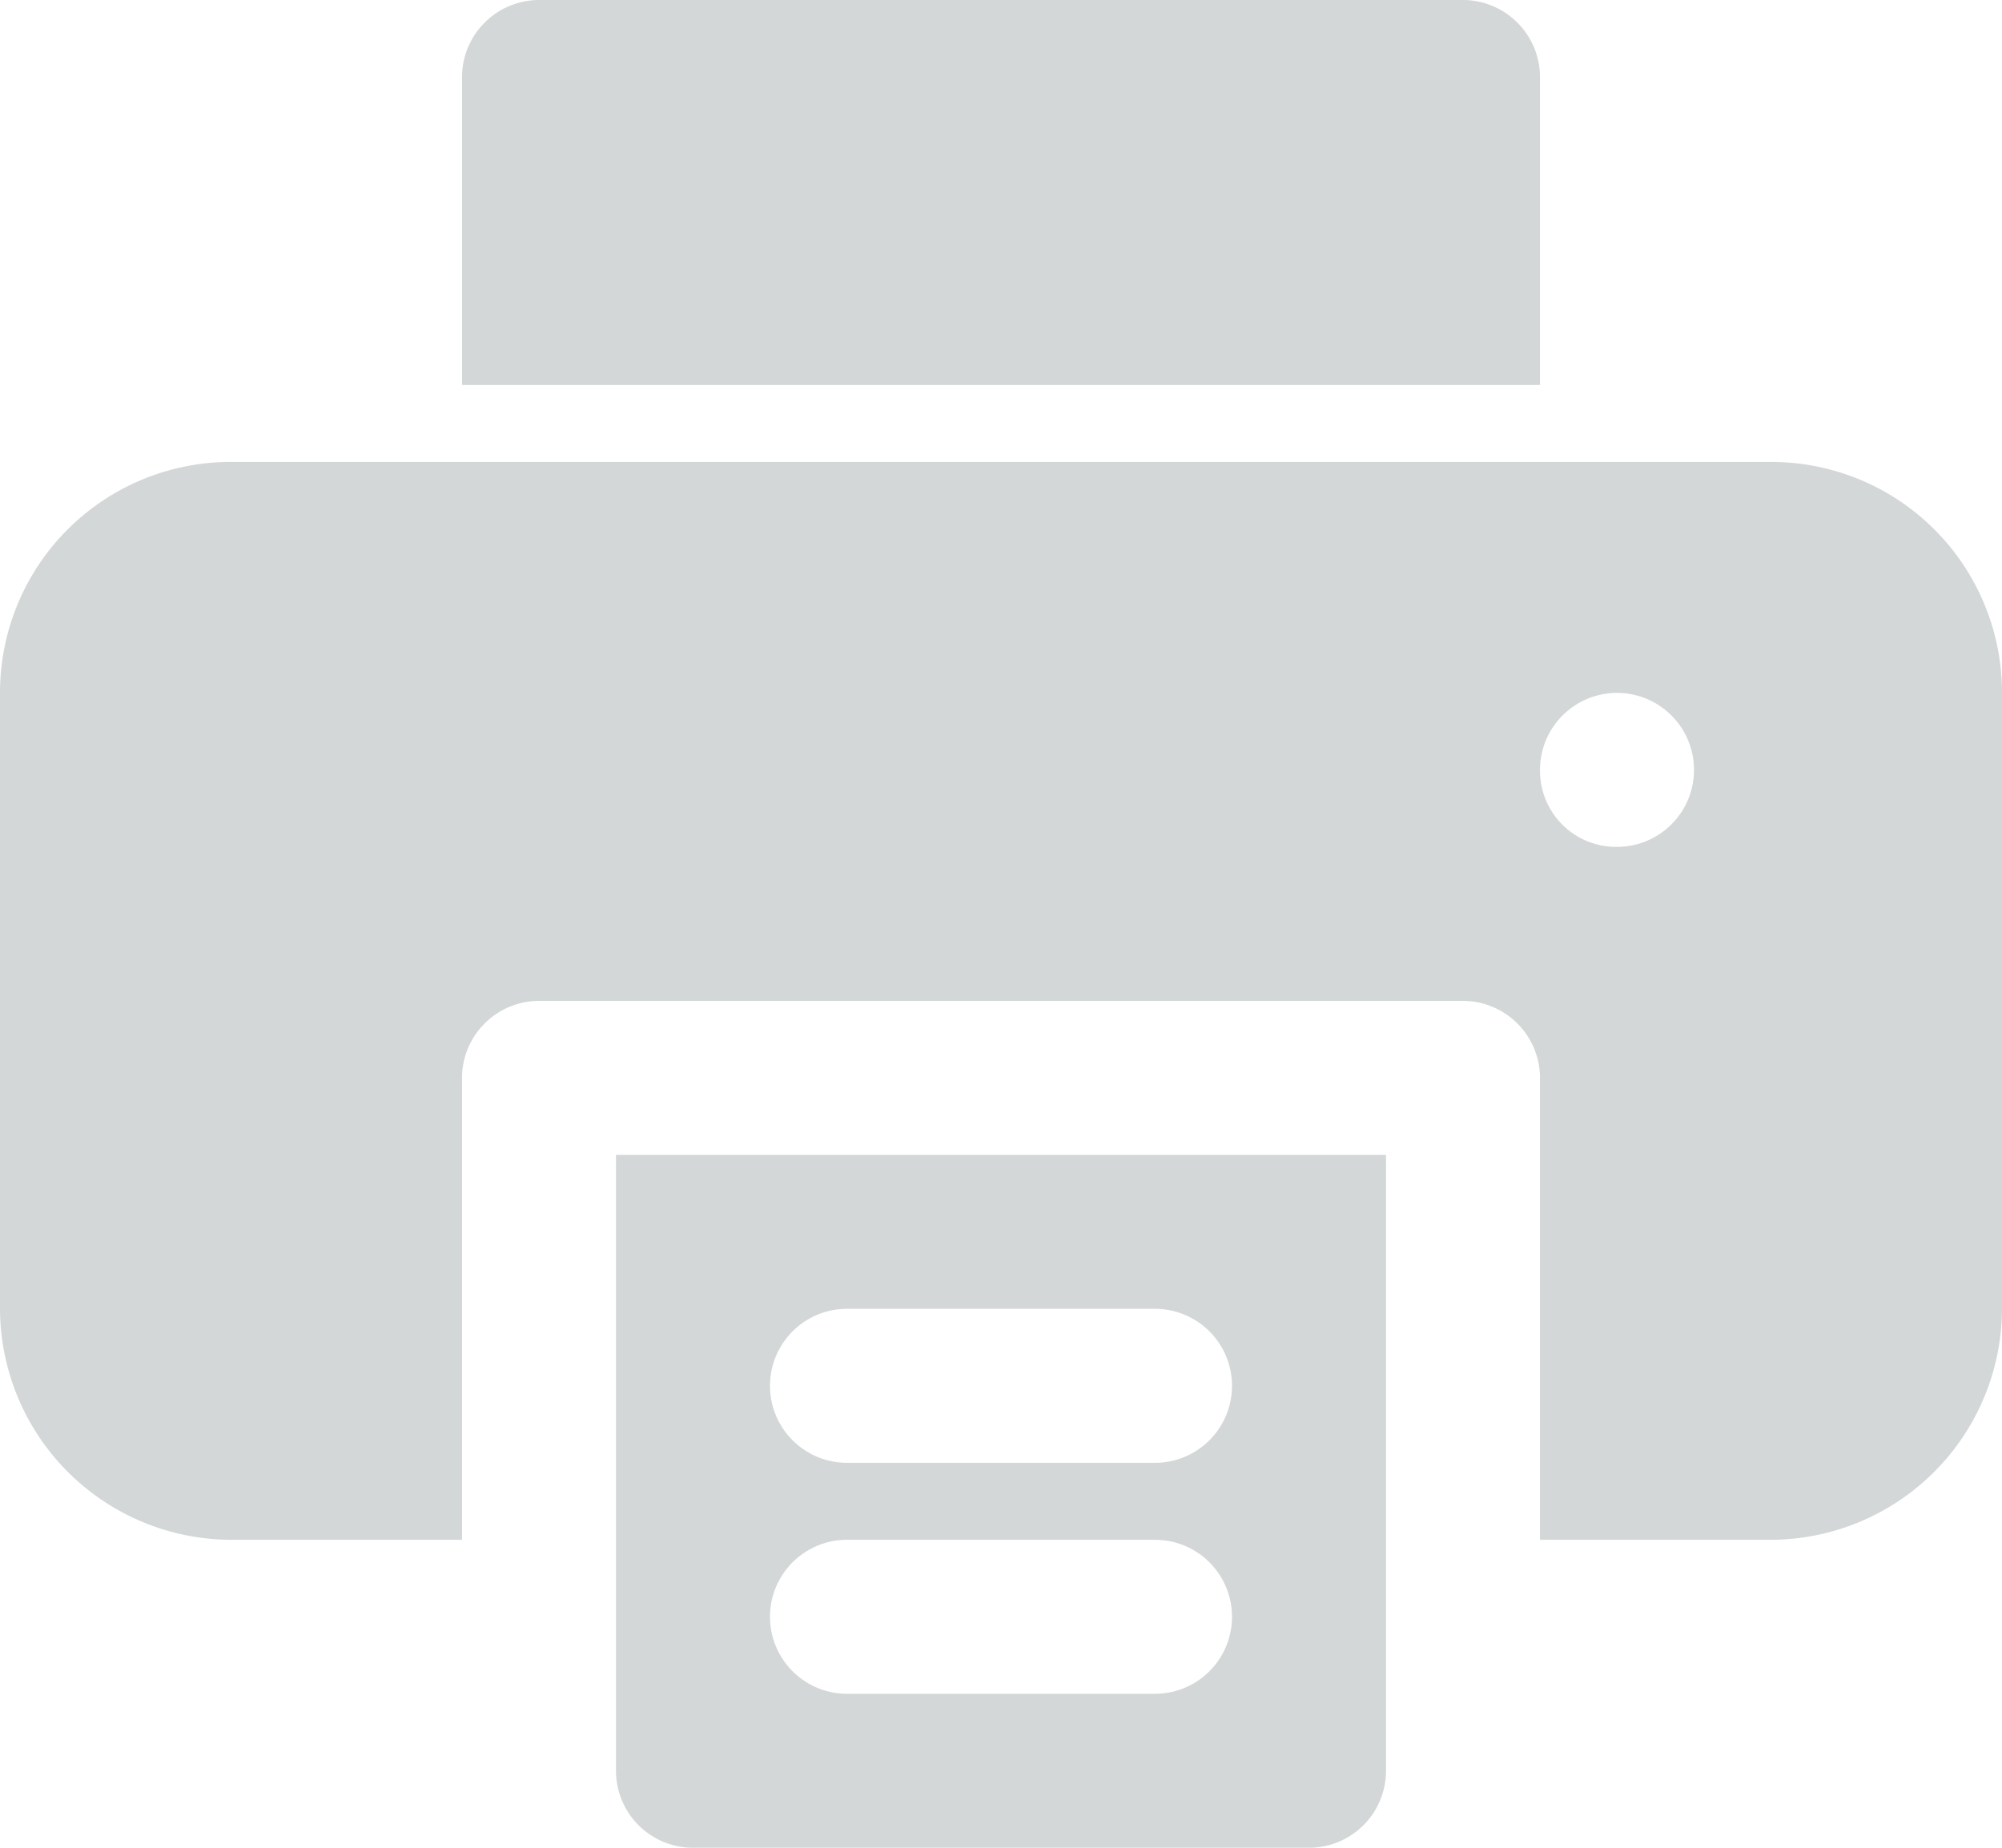
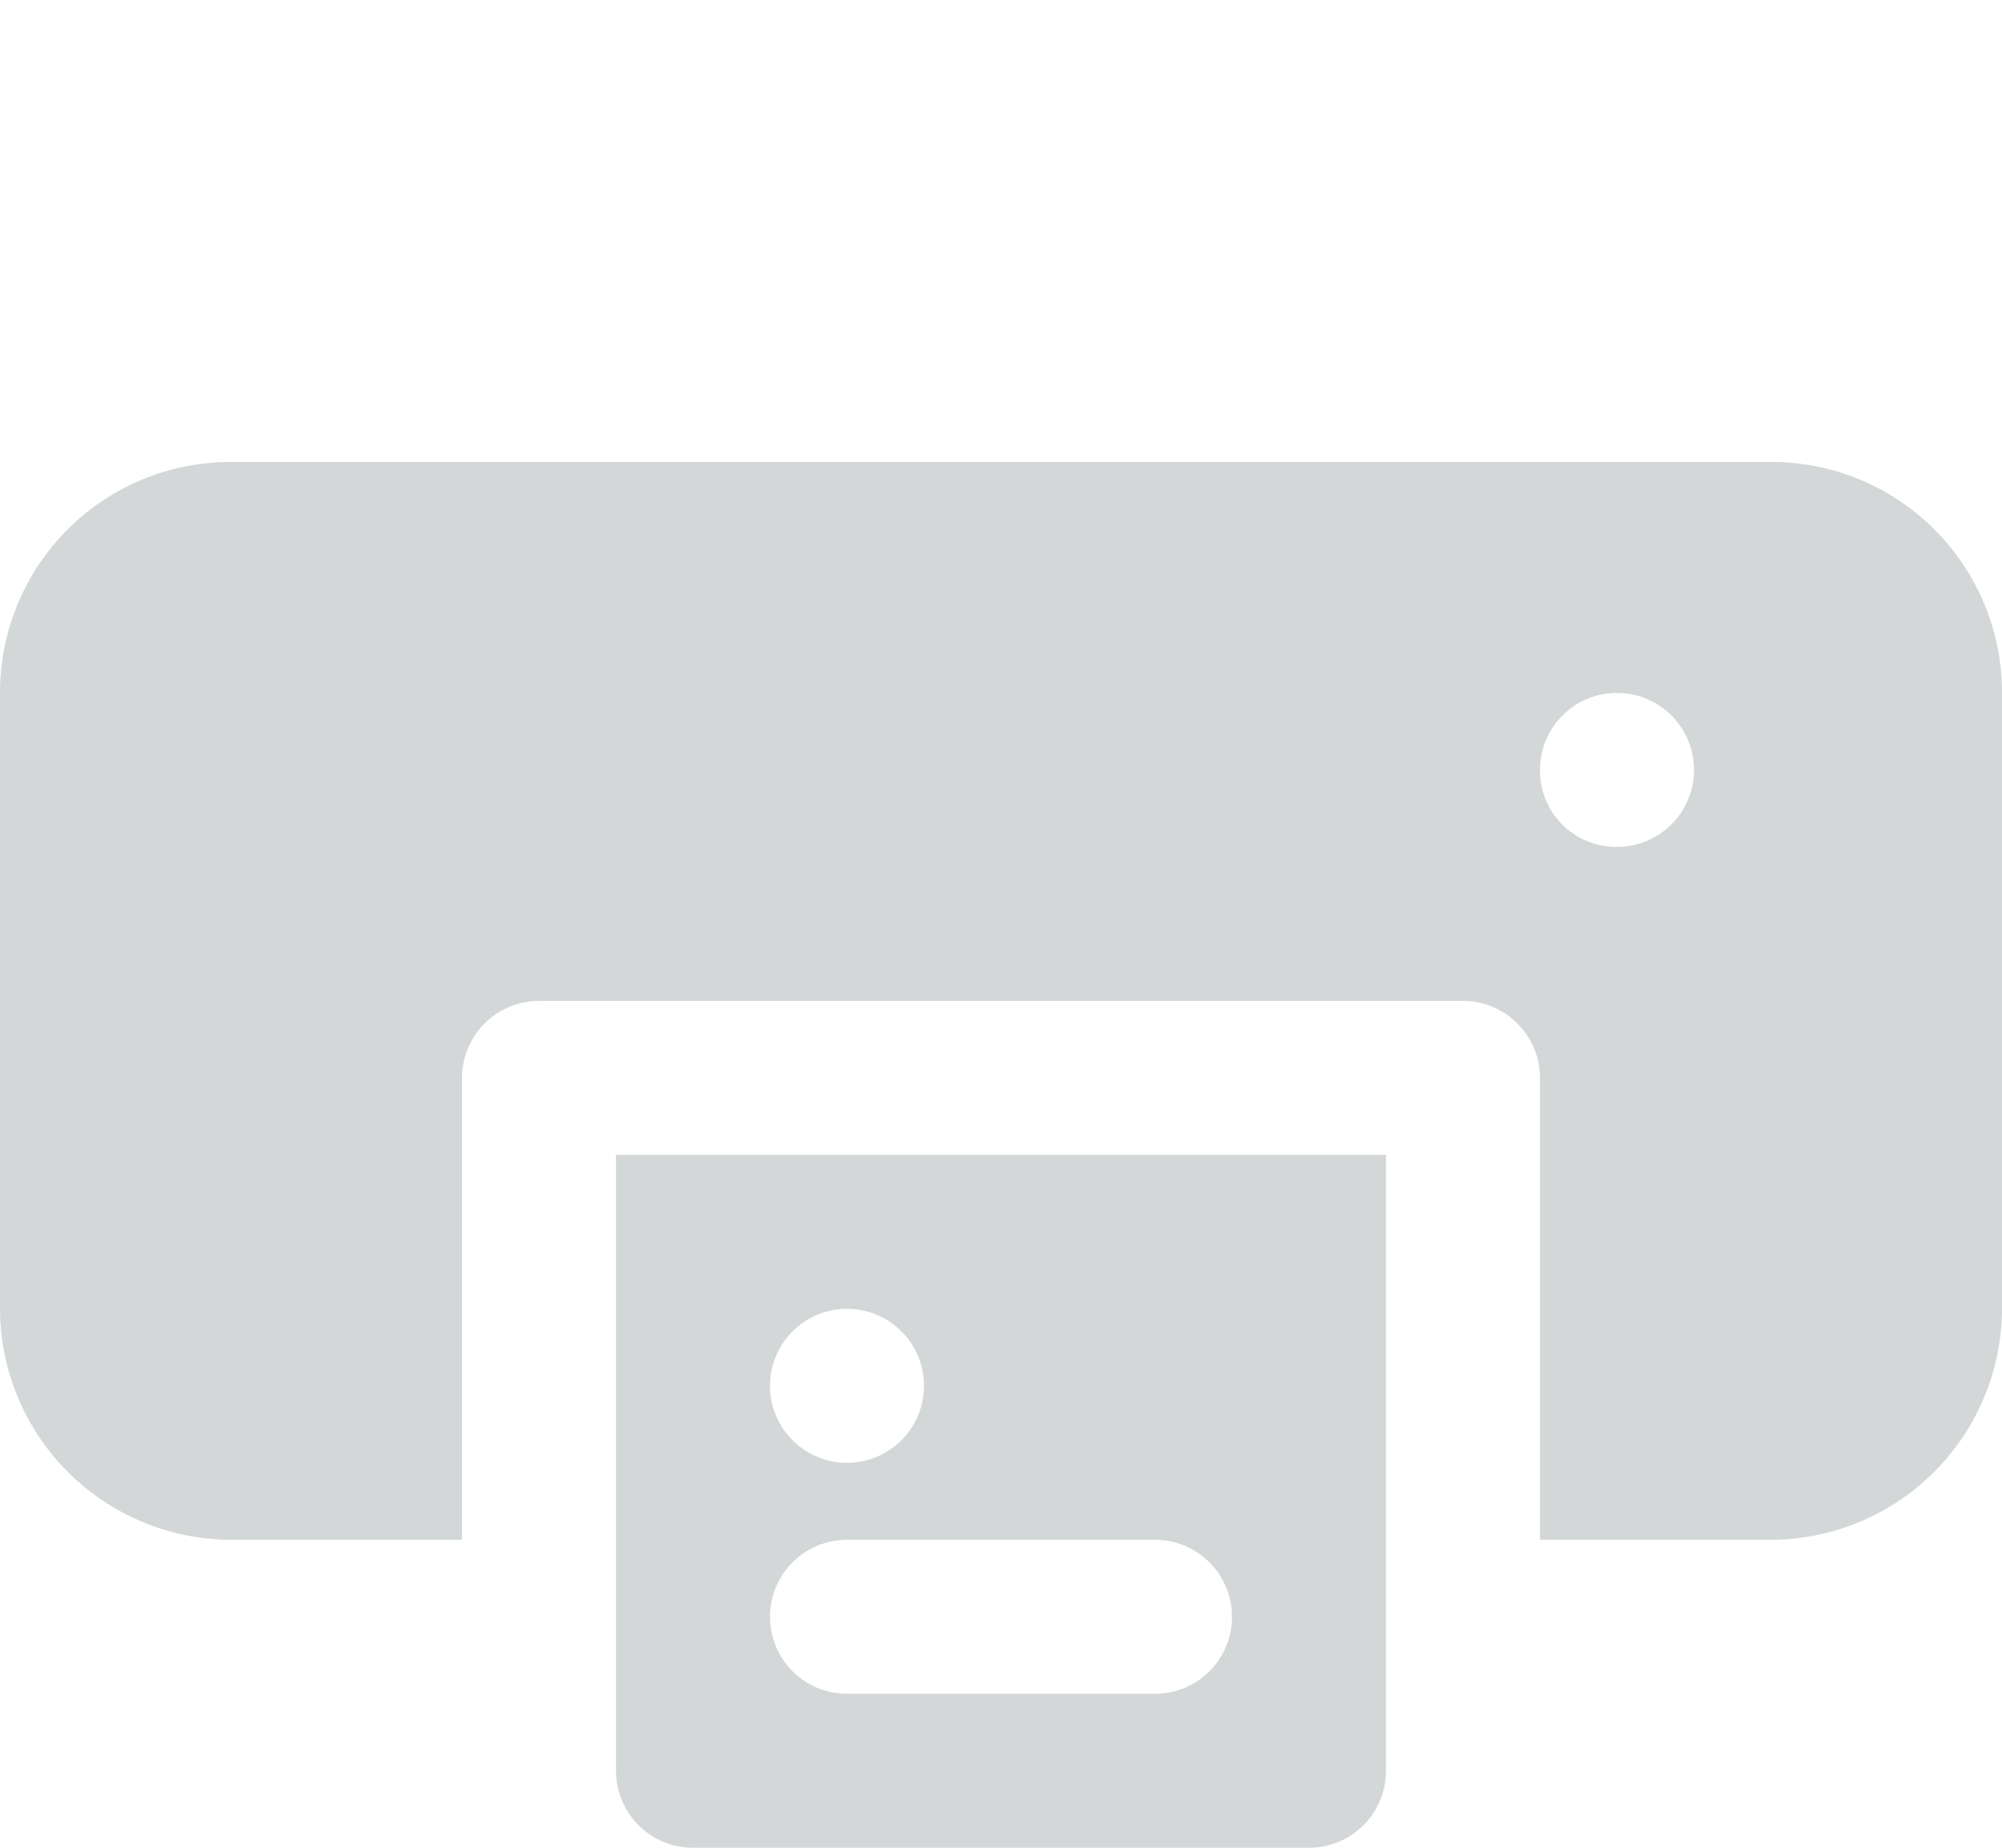
<svg xmlns="http://www.w3.org/2000/svg" fill="#d3d7d8" height="24" preserveAspectRatio="xMidYMid meet" version="1" viewBox="3.0 4.0 26.0 24.0" width="26" zoomAndPan="magnify">
  <g id="change1_1">
-     <path d="M11,19v8a1,1,0,0,0,1,1h8a1,1,0,0,0,1-1V19Zm7,7H14a1,1,0,0,1,0-2h4a1,1,0,0,1,0,2Zm0-3H14a1,1,0,0,1,0-2h4a1,1,0,0,1,0,2Z" fill="inherit" />
+     <path d="M11,19v8a1,1,0,0,0,1,1h8a1,1,0,0,0,1-1V19Zm7,7H14a1,1,0,0,1,0-2h4a1,1,0,0,1,0,2Zm0-3H14a1,1,0,0,1,0-2a1,1,0,0,1,0,2Z" fill="inherit" />
    <path d="M26,10H6a2.996,2.996,0,0,0-3,3v8a3.009,3.009,0,0,0,3,3H9V18a1.003,1.003,0,0,1,1-1H22a1.003,1.003,0,0,1,1,1v6h3a3.009,3.009,0,0,0,3-3V13A2.996,2.996,0,0,0,26,10Zm-2,5a.989.989,0,0,1-1-1,1,1,0,1,1,1,1Z" fill="inherit" />
-     <path d="M23,5V9H9V5a1.003,1.003,0,0,1,1-1H22A1.003,1.003,0,0,1,23,5Z" fill="inherit" />
  </g>
</svg>